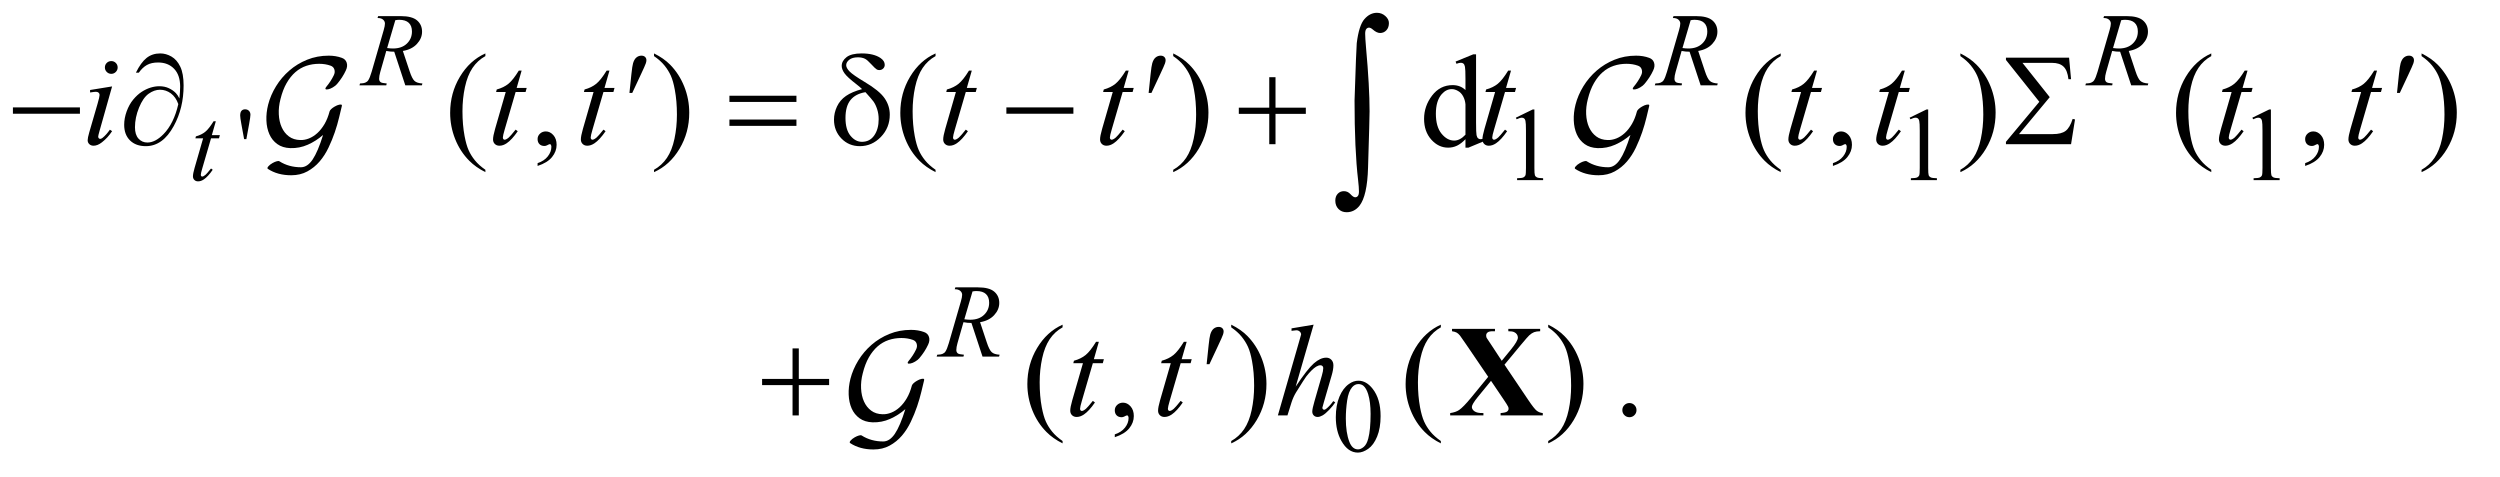
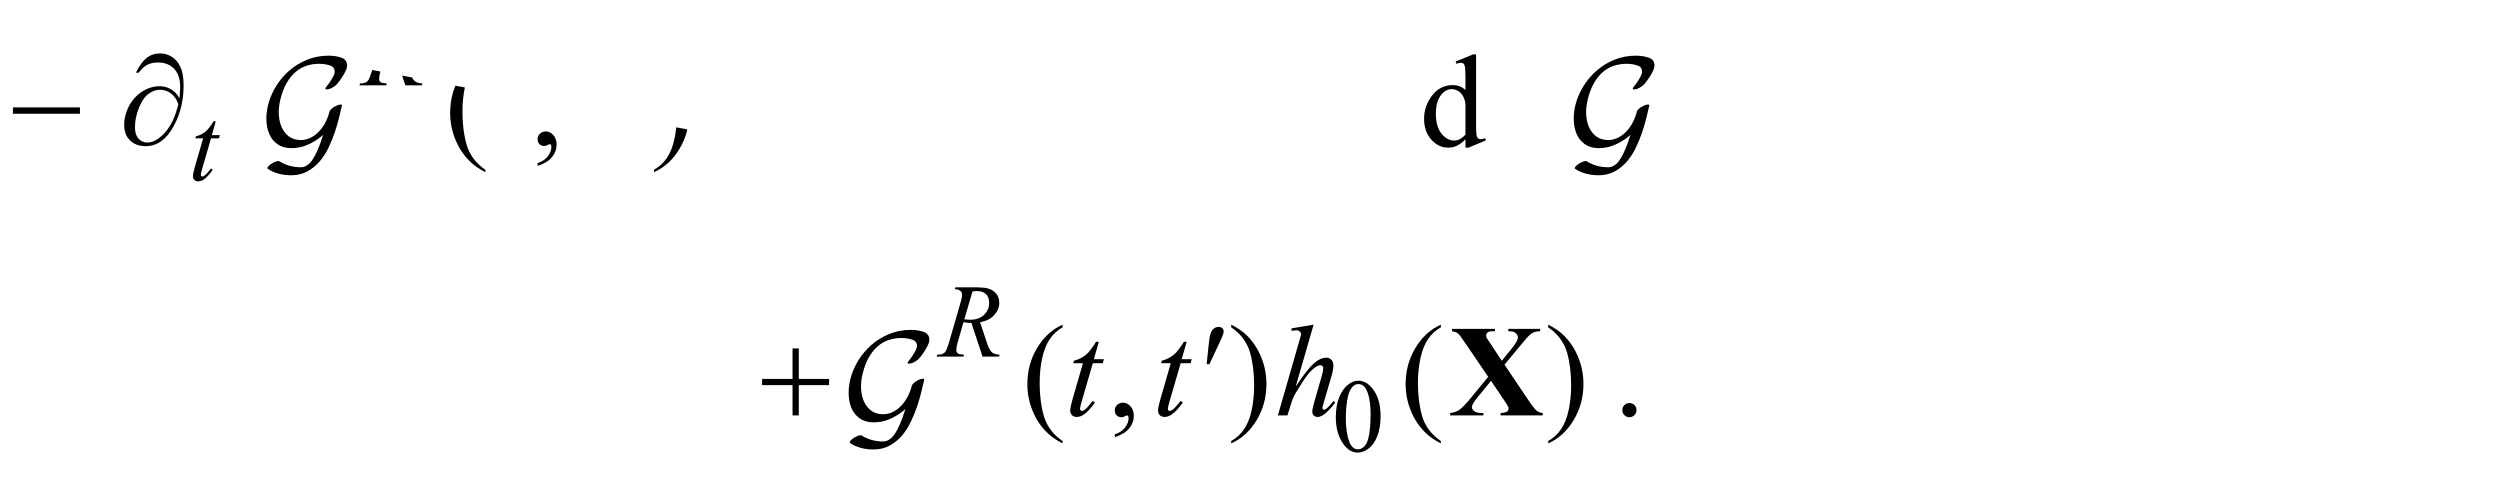
<svg xmlns="http://www.w3.org/2000/svg" stroke-dasharray="none" shape-rendering="auto" font-family="'Dialog'" text-rendering="auto" width="299" fill-opacity="1" color-interpolation="auto" color-rendering="auto" preserveAspectRatio="xMidYMid meet" font-size="12px" viewBox="0 0 299 57" fill="black" stroke="black" image-rendering="auto" stroke-miterlimit="10" stroke-linecap="square" stroke-linejoin="miter" font-style="normal" stroke-width="1" height="57" stroke-dashoffset="0" font-weight="normal" stroke-opacity="1">
  <defs id="genericDefs" />
  <g>
    <defs id="defs1">
      <clipPath clipPathUnits="userSpaceOnUse" id="clipPath1">
        <path d="M1.028 2.016 L190.285 2.016 L190.285 37.715 L1.028 37.715 L1.028 2.016 Z" />
      </clipPath>
      <clipPath clipPathUnits="userSpaceOnUse" id="clipPath2">
        <path d="M1.028 2.016 L1.028 37.715 L190.285 37.715 L190.285 2.016 Z" />
      </clipPath>
      <clipPath clipPathUnits="userSpaceOnUse" id="clipPath3">
-         <path d="M32.832 64.41 L32.832 1204.949 L6079.386 1204.949 L6079.386 64.41 Z" />
+         <path d="M32.832 64.41 L32.832 1204.949 L6079.386 1204.949 Z" />
      </clipPath>
    </defs>
    <g transform="scale(1.576,1.576) translate(-1.028,-2.016) matrix(0.031,0,0,0.031,0,0)">
      <path d="M64.781 328 L228.844 328 L228.844 343.469 L64.781 343.469 L64.781 328 ZM472.312 305.969 Q474.188 288.312 474.188 277.062 Q474.188 248.938 459.422 233.469 Q444.656 218 420.125 218 Q403.562 218 392.625 224.25 Q381.688 230.5 373.094 242.844 L365.906 242.844 Q377.938 218.156 391.844 206.984 Q405.75 195.812 425.438 195.812 Q439.5 195.812 452.859 203.469 Q466.219 211.125 474.422 228.156 Q482.625 245.188 482.625 274.406 Q482.625 329.562 458.562 373.469 Q431.688 422.844 390.125 422.844 Q365.75 422.844 351.453 408.781 Q337.156 394.719 337.156 370.5 Q337.156 354.406 343.25 337.609 Q349.344 320.812 359.266 308.859 Q369.188 296.906 379.891 289.953 Q390.594 283 401.609 279.562 Q412.625 276.125 423.25 276.125 Q436.219 276.125 446.531 280.969 Q456.844 285.812 463.719 293 Q467.938 297.375 472.312 305.969 ZM469.656 319.875 Q463.562 302.531 451.453 293.625 Q439.344 284.719 424.812 284.719 Q410.75 284.719 397.078 294.484 Q383.406 304.25 373.484 328.547 Q363.562 352.844 363.562 376.594 Q363.562 394.719 372.156 404.328 Q380.75 413.938 394.031 413.938 Q413.25 413.938 433.25 393.625 Q458.719 367.688 469.656 319.875 ZM1818.781 299.406 L1982.844 299.406 L1982.844 314.562 L1818.781 314.562 L1818.781 299.406 ZM1818.781 357.688 L1982.844 357.688 L1982.844 373.156 L1818.781 373.156 L1818.781 357.688 ZM2143.531 283.156 Q2137.281 277.062 2130.094 271.594 Q2107.125 253.938 2100.406 244.328 Q2093.688 234.719 2093.688 226.438 Q2093.688 214.25 2105.406 205.031 Q2117.125 195.812 2142.594 195.812 Q2172.125 195.812 2188.688 207.062 Q2199 214.094 2199 223.781 Q2199 229.094 2195.172 232.844 Q2191.344 236.594 2185.562 236.594 Q2182.125 236.594 2179.469 235.031 Q2175.562 232.688 2165.953 222.219 Q2156.344 211.75 2150.719 208.938 Q2143.375 205.344 2133.375 205.344 Q2119.469 205.344 2112.047 211.359 Q2104.625 217.375 2104.625 224.562 Q2104.625 231.438 2112.906 239.953 Q2121.188 248.469 2149.625 265.5 Q2185.719 286.906 2198.531 305.344 Q2211.344 323.781 2211.344 345.656 Q2211.344 377.688 2189.547 400.266 Q2167.75 422.844 2138.062 422.844 Q2111.188 422.844 2092.984 404.094 Q2074.781 385.344 2074.781 357.844 Q2074.781 341.438 2082.125 325.734 Q2089.469 310.031 2104.156 299.875 Q2118.844 289.719 2143.531 283.156 ZM2151.812 290.656 Q2127.438 294.719 2115.172 309.953 Q2102.906 325.188 2102.906 353.781 Q2102.906 382.375 2115.094 397.297 Q2127.281 412.219 2143.219 412.219 Q2162.438 412.219 2173.297 396.594 Q2184.156 380.969 2184.156 356.906 Q2184.156 343.938 2180.484 332.531 Q2176.812 321.125 2171.5 313.625 Q2167.438 308 2151.812 290.656 ZM2496.781 328 L2660.844 328 L2660.844 343.469 L2496.781 343.469 L2496.781 328 ZM3140.312 253.938 L3155.625 253.938 L3155.625 328.625 L3229.844 328.625 L3229.844 343.781 L3155.625 343.781 L3155.625 418 L3140.312 418 L3140.312 343.781 L3065.781 343.781 L3065.781 328.625 L3140.312 328.625 L3140.312 253.938 ZM5103.125 418 L4943.75 418 L4943.75 412.219 L5025.469 314.25 L4943.75 211.75 L4943.75 206.125 L5098.281 206.125 L5103.125 258.938 L5096.719 258.938 Q5094.375 237.375 5084.766 228.156 Q5075.156 218.938 5057.031 218.938 L4984.219 218.938 L5050.938 302.844 L4975.781 393.312 L5058.594 393.312 Q5079.375 393.312 5089.766 385.5 Q5100.156 377.688 5107.031 356.125 L5112.812 357.375 L5103.125 418 Z" stroke="none" clip-path="url(#clipPath3)" />
    </g>
    <g transform="scale(1.576,1.576) translate(-1.028,-2.016) matrix(0.031,0,0,0.031,0,0)">
      <path d="M1973.312 917.938 L1988.625 917.938 L1988.625 992.625 L2062.844 992.625 L2062.844 1007.781 L1988.625 1007.781 L1988.625 1082 L1973.312 1082 L1973.312 1007.781 L1898.781 1007.781 L1898.781 992.625 L1973.312 992.625 L1973.312 917.938 Z" stroke="none" clip-path="url(#clipPath3)" />
    </g>
    <g transform="scale(1.576,1.576) translate(-1.028,-2.016) matrix(0.031,0,0,0.031,0,0)">
      <path d="M3349.109 310.812 Q3353.328 181.672 3354.5 170.656 Q3359.891 127.062 3373.367 111.711 Q3386.844 96.359 3403.953 96.359 Q3415.672 96.359 3424.461 104.211 Q3433.25 112.062 3433.25 121.438 Q3433.25 132.453 3427.039 139.133 Q3420.828 145.812 3411.688 145.812 Q3403.484 145.812 3393.875 137.375 Q3388.484 132.688 3384.5 132.688 Q3380.516 132.688 3377.82 136.086 Q3375.125 139.484 3375.125 147.688 Q3375.125 157.531 3377.234 181.672 Q3385.906 277.766 3385.906 337.531 Q3385.906 353.234 3382.156 475.344 Q3380.281 544.484 3361.062 568.859 Q3348.406 584.563 3329.656 584.563 Q3317.469 584.563 3309.734 576.594 Q3302 568.625 3302 556.203 Q3302 545.656 3307.977 539.328 Q3313.953 533 3323.094 533 Q3332.469 533 3339.266 540.5 Q3346.062 548 3350.75 548 Q3354.734 548 3357.312 544.719 Q3359.891 541.438 3359.891 533.703 Q3359.891 523.859 3357.781 505.578 Q3349.109 431.75 3349.109 310.812 Z" stroke="none" clip-path="url(#clipPath3)" />
    </g>
    <g transform="scale(1.576,1.576) translate(-1.028,-2.016) matrix(0.031,0,0,0.031,0,0)">
-       <path d="M630.75 405.625 L624 368.625 Q621.125 353.25 621.125 347.875 Q621.125 339.875 624.375 336.25 Q627.625 332.625 633.25 332.625 Q638.875 332.625 642.562 336.312 Q646.25 340 646.25 346 Q646.25 350.625 643 368.75 L636.25 405.625 L630.75 405.625 ZM3744 353.125 L3785.25 333 L3789.375 333 L3789.375 476.125 Q3789.375 490.375 3790.562 493.875 Q3791.75 497.375 3795.5 499.25 Q3799.25 501.125 3810.75 501.375 L3810.75 506 L3747 506 L3747 501.375 Q3759 501.125 3762.5 499.312 Q3766 497.5 3767.375 494.438 Q3768.75 491.375 3768.75 476.125 L3768.75 384.625 Q3768.75 366.125 3767.5 360.875 Q3766.625 356.875 3764.312 355 Q3762 353.125 3758.75 353.125 Q3754.125 353.125 3745.875 357 L3744 353.125 ZM4708 353.125 L4749.25 333 L4753.375 333 L4753.375 476.125 Q4753.375 490.375 4754.562 493.875 Q4755.75 497.375 4759.5 499.25 Q4763.25 501.125 4774.75 501.375 L4774.75 506 L4711 506 L4711 501.375 Q4723 501.125 4726.5 499.312 Q4730 497.5 4731.375 494.438 Q4732.75 491.375 4732.75 476.125 L4732.75 384.625 Q4732.75 366.125 4731.5 360.875 Q4730.625 356.875 4728.312 355 Q4726 353.125 4722.75 353.125 Q4718.125 353.125 4709.875 357 L4708 353.125 ZM5547 353.125 L5588.25 333 L5592.375 333 L5592.375 476.125 Q5592.375 490.375 5593.562 493.875 Q5594.75 497.375 5598.5 499.25 Q5602.25 501.125 5613.75 501.375 L5613.75 506 L5550 506 L5550 501.375 Q5562 501.125 5565.5 499.312 Q5569 497.5 5570.375 494.438 Q5571.75 491.375 5571.75 476.125 L5571.75 384.625 Q5571.75 366.125 5570.5 360.875 Q5569.625 356.875 5567.312 355 Q5565 353.125 5561.75 353.125 Q5557.125 353.125 5548.875 357 L5547 353.125 Z" stroke="none" clip-path="url(#clipPath3)" />
-     </g>
+       </g>
    <g transform="scale(1.576,1.576) translate(-1.028,-2.016) matrix(0.031,0,0,0.031,0,0)">
      <path d="M3303.25 1086.25 Q3303.25 1057.25 3312 1036.312 Q3320.75 1015.375 3335.25 1005.125 Q3346.5 997 3358.5 997 Q3378 997 3393.5 1016.875 Q3412.875 1041.5 3412.875 1083.625 Q3412.875 1113.125 3404.375 1133.75 Q3395.875 1154.375 3382.688 1163.688 Q3369.5 1173 3357.25 1173 Q3333 1173 3316.875 1144.375 Q3303.25 1120.25 3303.25 1086.25 ZM3327.75 1089.375 Q3327.75 1124.375 3336.375 1146.5 Q3343.5 1165.125 3357.625 1165.125 Q3364.375 1165.125 3371.625 1159.062 Q3378.875 1153 3382.625 1138.75 Q3388.375 1117.25 3388.375 1078.125 Q3388.375 1049.125 3382.375 1029.75 Q3377.875 1015.375 3370.75 1009.375 Q3365.625 1005.25 3358.375 1005.25 Q3349.875 1005.25 3343.25 1012.875 Q3334.25 1023.25 3331 1045.5 Q3327.75 1067.75 3327.75 1089.375 Z" stroke="none" clip-path="url(#clipPath3)" />
    </g>
    <g transform="scale(1.576,1.576) translate(-1.028,-2.016) matrix(0.031,0,0,0.031,0,0)">
      <path d="M1221.375 480.656 L1221.375 486.438 Q1197.781 474.562 1182 458.625 Q1159.5 435.969 1147.312 405.188 Q1135.125 374.406 1135.125 341.281 Q1135.125 292.844 1159.031 252.922 Q1182.938 213 1221.375 195.812 L1221.375 202.375 Q1202.156 213 1189.812 231.438 Q1177.469 249.875 1171.375 278.156 Q1165.281 306.438 1165.281 337.219 Q1165.281 370.656 1170.438 398 Q1174.5 419.562 1180.281 432.609 Q1186.062 445.656 1195.828 457.688 Q1205.594 469.719 1221.375 480.656 ZM1349.188 471.281 L1349.188 464.406 Q1365.281 459.094 1374.109 447.922 Q1382.938 436.75 1382.938 424.25 Q1382.938 421.281 1381.531 419.25 Q1380.438 417.844 1379.344 417.844 Q1377.625 417.844 1371.844 420.969 Q1369.031 422.375 1365.906 422.375 Q1358.25 422.375 1353.719 417.844 Q1349.188 413.312 1349.188 405.344 Q1349.188 397.688 1355.047 392.219 Q1360.906 386.75 1369.344 386.75 Q1379.656 386.75 1387.703 395.734 Q1395.75 404.719 1395.75 419.562 Q1395.75 435.656 1384.578 449.484 Q1373.406 463.312 1349.188 471.281 ZM1634.188 202.375 L1634.188 195.812 Q1657.938 207.531 1673.719 223.469 Q1696.062 246.281 1708.25 276.984 Q1720.438 307.688 1720.438 340.969 Q1720.438 389.406 1696.609 429.328 Q1672.781 469.25 1634.188 486.438 L1634.188 480.656 Q1653.406 469.875 1665.828 451.516 Q1678.25 433.156 1684.266 404.797 Q1690.281 376.438 1690.281 345.656 Q1690.281 312.375 1685.125 284.875 Q1681.219 263.313 1675.359 250.344 Q1669.5 237.375 1659.812 225.344 Q1650.125 213.313 1634.188 202.375 ZM2323.375 480.656 L2323.375 486.438 Q2299.781 474.562 2284 458.625 Q2261.5 435.969 2249.312 405.188 Q2237.125 374.406 2237.125 341.281 Q2237.125 292.844 2261.031 252.922 Q2284.938 213 2323.375 195.812 L2323.375 202.375 Q2304.156 213 2291.812 231.438 Q2279.469 249.875 2273.375 278.156 Q2267.281 306.438 2267.281 337.219 Q2267.281 370.656 2272.438 398 Q2276.5 419.562 2282.281 432.609 Q2288.062 445.656 2297.828 457.688 Q2307.594 469.719 2323.375 480.656 ZM2905.188 202.375 L2905.188 195.812 Q2928.938 207.531 2944.719 223.469 Q2967.062 246.281 2979.25 276.984 Q2991.438 307.688 2991.438 340.969 Q2991.438 389.406 2967.609 429.328 Q2943.781 469.25 2905.188 486.438 L2905.188 480.656 Q2924.406 469.875 2936.828 451.516 Q2949.25 433.156 2955.266 404.797 Q2961.281 376.438 2961.281 345.656 Q2961.281 312.375 2956.125 284.875 Q2952.219 263.313 2946.359 250.344 Q2940.5 237.375 2930.812 225.344 Q2921.125 213.313 2905.188 202.375 ZM4392.375 480.656 L4392.375 486.438 Q4368.781 474.562 4353 458.625 Q4330.5 435.969 4318.312 405.188 Q4306.125 374.406 4306.125 341.281 Q4306.125 292.844 4330.031 252.922 Q4353.938 213 4392.375 195.812 L4392.375 202.375 Q4373.156 213 4360.812 231.438 Q4348.469 249.875 4342.375 278.156 Q4336.281 306.438 4336.281 337.219 Q4336.281 370.656 4341.438 398 Q4345.5 419.562 4351.281 432.609 Q4357.062 445.656 4366.828 457.688 Q4376.594 469.719 4392.375 480.656 ZM4520.188 471.281 L4520.188 464.406 Q4536.281 459.094 4545.109 447.922 Q4553.938 436.75 4553.938 424.25 Q4553.938 421.281 4552.531 419.25 Q4551.438 417.844 4550.344 417.844 Q4548.625 417.844 4542.844 420.969 Q4540.031 422.375 4536.906 422.375 Q4529.25 422.375 4524.719 417.844 Q4520.188 413.312 4520.188 405.344 Q4520.188 397.688 4526.047 392.219 Q4531.906 386.75 4540.344 386.75 Q4550.656 386.75 4558.703 395.734 Q4566.75 404.719 4566.75 419.562 Q4566.75 435.656 4555.578 449.484 Q4544.406 463.312 4520.188 471.281 ZM4832.188 202.375 L4832.188 195.812 Q4855.938 207.531 4871.719 223.469 Q4894.062 246.281 4906.25 276.984 Q4918.438 307.688 4918.438 340.969 Q4918.438 389.406 4894.609 429.328 Q4870.781 469.25 4832.188 486.438 L4832.188 480.656 Q4851.406 469.875 4863.828 451.516 Q4876.25 433.156 4882.266 404.797 Q4888.281 376.438 4888.281 345.656 Q4888.281 312.375 4883.125 284.875 Q4879.219 263.313 4873.359 250.344 Q4867.5 237.375 4857.812 225.344 Q4848.125 213.313 4832.188 202.375 ZM5446.375 480.656 L5446.375 486.438 Q5422.781 474.562 5407 458.625 Q5384.5 435.969 5372.312 405.188 Q5360.125 374.406 5360.125 341.281 Q5360.125 292.844 5384.031 252.922 Q5407.938 213 5446.375 195.812 L5446.375 202.375 Q5427.156 213 5414.812 231.438 Q5402.469 249.875 5396.375 278.156 Q5390.281 306.438 5390.281 337.219 Q5390.281 370.656 5395.438 398 Q5399.5 419.562 5405.281 432.609 Q5411.062 445.656 5420.828 457.688 Q5430.594 469.719 5446.375 480.656 ZM5676.188 471.281 L5676.188 464.406 Q5692.281 459.094 5701.109 447.922 Q5709.938 436.75 5709.938 424.25 Q5709.938 421.281 5708.531 419.25 Q5707.438 417.844 5706.344 417.844 Q5704.625 417.844 5698.844 420.969 Q5696.031 422.375 5692.906 422.375 Q5685.25 422.375 5680.719 417.844 Q5676.188 413.312 5676.188 405.344 Q5676.188 397.688 5682.047 392.219 Q5687.906 386.75 5696.344 386.75 Q5706.656 386.75 5714.703 395.734 Q5722.75 404.719 5722.75 419.562 Q5722.75 435.656 5711.578 449.484 Q5700.406 463.312 5676.188 471.281 ZM5961.188 202.375 L5961.188 195.812 Q5984.938 207.531 6000.719 223.469 Q6023.062 246.281 6035.25 276.984 Q6047.438 307.688 6047.438 340.969 Q6047.438 389.406 6023.609 429.328 Q5999.781 469.25 5961.188 486.438 L5961.188 480.656 Q5980.406 469.875 5992.828 451.516 Q6005.25 433.156 6011.266 404.797 Q6017.281 376.438 6017.281 345.656 Q6017.281 312.375 6012.125 284.875 Q6008.219 263.313 6002.359 250.344 Q5996.5 237.375 5986.812 225.344 Q5977.125 213.313 5961.188 202.375 Z" stroke="none" clip-path="url(#clipPath3)" />
    </g>
    <g transform="scale(1.576,1.576) translate(-1.028,-2.016) matrix(0.031,0,0,0.031,0,0)">
      <path d="M2634.375 1144.656 L2634.375 1150.438 Q2610.781 1138.562 2595 1122.625 Q2572.5 1099.969 2560.312 1069.188 Q2548.125 1038.406 2548.125 1005.281 Q2548.125 956.844 2572.031 916.922 Q2595.938 877 2634.375 859.812 L2634.375 866.375 Q2615.156 877 2602.812 895.438 Q2590.469 913.875 2584.375 942.156 Q2578.281 970.438 2578.281 1001.219 Q2578.281 1034.656 2583.438 1062 Q2587.5 1083.562 2593.281 1096.609 Q2599.062 1109.656 2608.828 1121.688 Q2618.594 1133.719 2634.375 1144.656 ZM2762.188 1135.281 L2762.188 1128.406 Q2778.281 1123.094 2787.109 1111.922 Q2795.938 1100.75 2795.938 1088.25 Q2795.938 1085.281 2794.531 1083.25 Q2793.438 1081.844 2792.344 1081.844 Q2790.625 1081.844 2784.844 1084.969 Q2782.031 1086.375 2778.906 1086.375 Q2771.25 1086.375 2766.719 1081.844 Q2762.188 1077.313 2762.188 1069.344 Q2762.188 1061.688 2768.047 1056.219 Q2773.906 1050.75 2782.344 1050.75 Q2792.656 1050.75 2800.703 1059.735 Q2808.75 1068.719 2808.75 1083.563 Q2808.75 1099.656 2797.578 1113.485 Q2786.406 1127.313 2762.188 1135.281 ZM3047.188 866.375 L3047.188 859.813 Q3070.938 871.531 3086.719 887.469 Q3109.062 910.281 3121.25 940.985 Q3133.438 971.688 3133.438 1004.969 Q3133.438 1053.406 3109.609 1093.328 Q3085.781 1133.25 3047.188 1150.438 L3047.188 1144.656 Q3066.406 1133.875 3078.828 1115.516 Q3091.25 1097.156 3097.266 1068.797 Q3103.281 1040.438 3103.281 1009.656 Q3103.281 976.375 3098.125 948.875 Q3094.219 927.312 3088.359 914.344 Q3082.5 901.375 3072.812 889.344 Q3063.125 877.312 3047.188 866.375 ZM3560.375 1144.656 L3560.375 1150.438 Q3536.781 1138.562 3521 1122.625 Q3498.5 1099.969 3486.312 1069.188 Q3474.125 1038.406 3474.125 1005.281 Q3474.125 956.844 3498.031 916.922 Q3521.938 877 3560.375 859.812 L3560.375 866.375 Q3541.156 877 3528.812 895.438 Q3516.469 913.875 3510.375 942.156 Q3504.281 970.438 3504.281 1001.219 Q3504.281 1034.656 3509.438 1062 Q3513.5 1083.562 3519.281 1096.609 Q3525.062 1109.656 3534.828 1121.688 Q3544.594 1133.719 3560.375 1144.656 ZM3823.188 866.375 L3823.188 859.813 Q3846.938 871.531 3862.719 887.469 Q3885.062 910.281 3897.25 940.985 Q3909.438 971.688 3909.438 1004.969 Q3909.438 1053.406 3885.609 1093.328 Q3861.781 1133.25 3823.188 1150.438 L3823.188 1144.656 Q3842.406 1133.875 3854.828 1115.516 Q3867.25 1097.156 3873.266 1068.797 Q3879.281 1040.438 3879.281 1009.656 Q3879.281 976.375 3874.125 948.875 Q3870.219 927.312 3864.359 914.344 Q3858.5 901.375 3848.812 889.344 Q3839.125 877.312 3823.188 866.375 ZM4022 1051.688 Q4029.344 1051.688 4034.344 1056.766 Q4039.344 1061.844 4039.344 1069.031 Q4039.344 1076.219 4034.266 1081.297 Q4029.188 1086.375 4022 1086.375 Q4014.812 1086.375 4009.734 1081.297 Q4004.656 1076.219 4004.656 1069.031 Q4004.656 1061.688 4009.734 1056.688 Q4014.812 1051.688 4022 1051.688 Z" stroke="none" clip-path="url(#clipPath3)" />
    </g>
    <g transform="scale(1.576,1.576) translate(-1.028,-2.016) matrix(0.031,0,0,0.031,0,0)">
      <path d="M1025.375 274 L998.25 191.625 Q988.75 191.75 978.75 189.75 L964.125 241 Q961.25 251 961.25 257.875 Q961.25 263.125 964.875 266.125 Q967.625 268.375 979.875 269.375 L978.75 274 L913.125 274 L914.5 269.375 Q923.75 269 927 267.5 Q932.125 265.375 934.5 261.75 Q938.5 255.875 942.875 241 L972.5 138.625 Q975.5 128.375 975.5 122.75 Q975.5 117 970.812 113 Q966.125 109 957.375 109.125 L958.875 104.5 L1014.125 104.5 Q1041.875 104.5 1054.125 115 Q1066.375 125.5 1066.375 142.625 Q1066.375 159 1053.812 172.562 Q1041.25 186.125 1019.375 189.75 L1035.875 239.375 Q1041.875 257.625 1047.875 263.125 Q1053.875 268.625 1067.25 269.375 L1065.875 274 L1025.375 274 ZM980.875 182.625 Q988.875 183.75 995.125 183.75 Q1016.625 183.75 1029.125 171.812 Q1041.625 159.875 1041.625 142.125 Q1041.625 128.25 1033.812 120.875 Q1026 113.5 1010.375 113.5 Q1006.375 113.5 1000.875 114.5 L980.875 182.625 ZM4196.375 274 L4169.25 191.625 Q4159.75 191.75 4149.75 189.75 L4135.125 241 Q4132.25 251 4132.25 257.875 Q4132.25 263.125 4135.875 266.125 Q4138.625 268.375 4150.875 269.375 L4149.75 274 L4084.125 274 L4085.5 269.375 Q4094.75 269 4098 267.5 Q4103.125 265.375 4105.5 261.75 Q4109.5 255.875 4113.875 241 L4143.5 138.625 Q4146.5 128.375 4146.5 122.75 Q4146.5 117 4141.812 113 Q4137.125 109 4128.375 109.125 L4129.875 104.5 L4185.125 104.5 Q4212.875 104.5 4225.125 115 Q4237.375 125.5 4237.375 142.625 Q4237.375 159 4224.812 172.562 Q4212.25 186.125 4190.375 189.75 L4206.875 239.375 Q4212.875 257.625 4218.875 263.125 Q4224.875 268.625 4238.25 269.375 L4236.875 274 L4196.375 274 ZM4151.875 182.625 Q4159.875 183.75 4166.125 183.75 Q4187.625 183.75 4200.125 171.812 Q4212.625 159.875 4212.625 142.125 Q4212.625 128.25 4204.812 120.875 Q4197 113.5 4181.375 113.5 Q4177.375 113.5 4171.875 114.5 L4151.875 182.625 ZM5250.375 274 L5223.25 191.625 Q5213.75 191.75 5203.75 189.75 L5189.125 241 Q5186.25 251 5186.25 257.875 Q5186.25 263.125 5189.875 266.125 Q5192.625 268.375 5204.875 269.375 L5203.75 274 L5138.125 274 L5139.5 269.375 Q5148.75 269 5152 267.5 Q5157.125 265.375 5159.5 261.75 Q5163.5 255.875 5167.875 241 L5197.5 138.625 Q5200.5 128.375 5200.5 122.75 Q5200.5 117 5195.812 113 Q5191.125 109 5182.375 109.125 L5183.875 104.5 L5239.125 104.5 Q5266.875 104.5 5279.125 115 Q5291.375 125.5 5291.375 142.625 Q5291.375 159 5278.812 172.562 Q5266.25 186.125 5244.375 189.75 L5260.875 239.375 Q5266.875 257.625 5272.875 263.125 Q5278.875 268.625 5292.25 269.375 L5290.875 274 L5250.375 274 ZM5205.875 182.625 Q5213.875 183.75 5220.125 183.75 Q5241.625 183.75 5254.125 171.812 Q5266.625 159.875 5266.625 142.125 Q5266.625 128.25 5258.812 120.875 Q5251 113.5 5235.375 113.5 Q5231.375 113.5 5225.875 114.5 L5205.875 182.625 Z" stroke="none" clip-path="url(#clipPath3)" />
    </g>
    <g transform="scale(1.576,1.576) translate(-1.028,-2.016) matrix(0.031,0,0,0.031,0,0)">
      <path d="M561.5 361.875 L551.75 395.875 L571.375 395.875 L569.25 403.75 L549.75 403.75 L528.25 477.5 Q524.75 489.375 524.75 492.875 Q524.75 495 525.75 496.125 Q526.75 497.25 528.125 497.25 Q531.25 497.25 536.375 492.875 Q539.375 490.375 549.75 477.5 L553.875 480.625 Q542.375 497.375 532.125 504.25 Q525.125 509 518 509 Q512.5 509 509 505.562 Q505.5 502.125 505.5 496.75 Q505.5 490 509.5 476.125 L530.375 403.75 L511.5 403.75 L512.75 398.875 Q526.5 395.125 535.625 387.688 Q544.75 380.25 556 361.875 L561.5 361.875 Z" stroke="none" clip-path="url(#clipPath3)" />
    </g>
    <g transform="scale(1.576,1.576) translate(-1.028,-2.016) matrix(0.031,0,0,0.031,0,0)">
      <path d="M2438.375 938 L2411.25 855.625 Q2401.75 855.75 2391.75 853.75 L2377.125 905 Q2374.25 915 2374.25 921.875 Q2374.25 927.125 2377.875 930.125 Q2380.625 932.375 2392.875 933.375 L2391.75 938 L2326.125 938 L2327.5 933.375 Q2336.75 933 2340 931.5 Q2345.125 929.375 2347.5 925.75 Q2351.5 919.875 2355.875 905 L2385.5 802.625 Q2388.5 792.375 2388.5 786.75 Q2388.5 781 2383.812 777 Q2379.125 773 2370.375 773.125 L2371.875 768.5 L2427.125 768.5 Q2454.875 768.5 2467.125 779 Q2479.375 789.5 2479.375 806.625 Q2479.375 823 2466.812 836.562 Q2454.25 850.125 2432.375 853.75 L2448.875 903.375 Q2454.875 921.625 2460.875 927.125 Q2466.875 932.625 2480.25 933.375 L2478.875 938 L2438.375 938 ZM2393.875 846.625 Q2401.875 847.75 2408.125 847.75 Q2429.625 847.75 2442.125 835.812 Q2454.625 823.875 2454.625 806.125 Q2454.625 792.25 2446.812 784.875 Q2439 777.5 2423.375 777.5 Q2419.375 777.5 2413.875 778.5 L2393.875 846.625 Z" stroke="none" clip-path="url(#clipPath3)" />
    </g>
    <g transform="scale(1.576,1.576) translate(-1.028,-2.016) matrix(0.031,0,0,0.031,0,0)">
-       <path d="M305.562 214.562 C309.938 214.562 313.635 216.073 316.656 219.094 C319.677 222.115 321.188 225.812 321.188 230.188 C321.188 234.458 319.651 238.13 316.578 241.203 C313.505 244.276 309.833 245.812 305.562 245.812 C301.292 245.812 297.62 244.276 294.547 241.203 C291.474 238.13 289.938 234.458 289.938 230.188 C289.938 225.812 291.448 222.115 294.469 219.094 C297.49 216.073 301.188 214.562 305.562 214.562 ZM307.594 276.594 L276.656 386.125 C274.573 393.521 273.531 397.948 273.531 399.406 C273.531 401.073 274.026 402.427 275.016 403.469 C276.005 404.51 277.177 405.031 278.531 405.031 C280.094 405.031 281.969 404.198 284.156 402.531 C290.094 397.844 296.083 391.177 302.125 382.531 L307.594 386.125 C300.51 396.958 292.177 406.073 282.594 413.469 C275.51 418.99 268.74 421.75 262.281 421.75 C258.01 421.75 254.521 420.474 251.812 417.922 C249.104 415.37 247.75 412.167 247.75 408.312 C247.75 404.458 249.052 398.052 251.656 389.094 L271.969 319.094 C275.302 307.635 276.969 300.448 276.969 297.531 C276.969 295.24 276.161 293.365 274.547 291.906 C272.932 290.448 270.719 289.719 267.906 289.719 C265.615 289.719 260.875 290.292 253.688 291.438 L253.688 285.344 ZM1310.125 237.844 L1297.938 280.344 L1322.469 280.344 L1319.812 290.188 L1295.438 290.188 L1268.562 382.375 C1265.646 392.271 1264.188 398.677 1264.188 401.594 C1264.188 403.365 1264.604 404.719 1265.438 405.656 C1266.271 406.594 1267.26 407.062 1268.406 407.062 C1271.011 407.062 1274.448 405.24 1278.719 401.594 C1281.219 399.51 1286.792 393.104 1295.438 382.375 L1300.594 386.281 C1291.011 400.24 1281.948 410.083 1273.406 415.812 C1267.573 419.771 1261.688 421.75 1255.75 421.75 C1251.167 421.75 1247.417 420.318 1244.5 417.453 C1241.583 414.589 1240.125 410.917 1240.125 406.438 C1240.125 400.812 1241.792 392.219 1245.125 380.656 L1271.219 290.188 L1247.625 290.188 L1249.188 284.094 C1260.646 280.969 1270.177 276.307 1277.781 270.109 C1285.386 263.911 1293.875 253.156 1303.25 237.844 ZM1525.125 237.844 L1512.938 280.344 L1537.469 280.344 L1534.812 290.188 L1510.438 290.188 L1483.562 382.375 C1480.646 392.271 1479.188 398.677 1479.188 401.594 C1479.188 403.365 1479.604 404.719 1480.438 405.656 C1481.271 406.594 1482.26 407.062 1483.406 407.062 C1486.011 407.062 1489.448 405.24 1493.719 401.594 C1496.219 399.51 1501.792 393.104 1510.438 382.375 L1515.594 386.281 C1506.011 400.24 1496.948 410.083 1488.406 415.812 C1482.573 419.771 1476.688 421.75 1470.75 421.75 C1466.167 421.75 1462.417 420.318 1459.5 417.453 C1456.583 414.589 1455.125 410.917 1455.125 406.438 C1455.125 400.812 1456.792 392.219 1460.125 380.656 L1486.219 290.188 L1462.625 290.188 L1464.188 284.094 C1475.646 280.969 1485.177 276.307 1492.781 270.109 C1500.386 263.911 1508.875 253.156 1518.25 237.844 ZM1574.031 292.531 L1578.875 246.281 C1580.229 233.156 1581.583 224.302 1582.938 219.719 C1584.917 213.156 1587.703 208.443 1591.297 205.578 C1594.891 202.714 1598.927 201.281 1603.406 201.281 C1607.156 201.281 1610.125 202.323 1612.312 204.406 C1614.5 206.489 1615.594 209.146 1615.594 212.375 C1615.594 214.771 1615.073 217.427 1614.031 220.344 C1612.677 224.302 1608.823 233 1602.469 246.438 L1580.906 292.531 ZM2412.125 237.844 L2399.938 280.344 L2424.469 280.344 L2421.812 290.188 L2397.438 290.188 L2370.562 382.375 C2367.646 392.271 2366.188 398.677 2366.188 401.594 C2366.188 403.365 2366.604 404.719 2367.438 405.656 C2368.271 406.594 2369.26 407.062 2370.406 407.062 C2373.01 407.062 2376.448 405.24 2380.719 401.594 C2383.219 399.51 2388.792 393.104 2397.438 382.375 L2402.594 386.281 C2393.01 400.24 2383.948 410.083 2375.406 415.812 C2369.573 419.771 2363.688 421.75 2357.75 421.75 C2353.167 421.75 2349.417 420.318 2346.5 417.453 C2343.583 414.589 2342.125 410.917 2342.125 406.438 C2342.125 400.812 2343.792 392.219 2347.125 380.656 L2373.219 290.188 L2349.625 290.188 L2351.188 284.094 C2362.646 280.969 2372.177 276.307 2379.781 270.109 C2387.385 263.911 2395.875 253.156 2405.25 237.844 ZM2796.125 237.844 L2783.938 280.344 L2808.469 280.344 L2805.812 290.188 L2781.438 290.188 L2754.562 382.375 C2751.646 392.271 2750.188 398.677 2750.188 401.594 C2750.188 403.365 2750.604 404.719 2751.438 405.656 C2752.271 406.594 2753.26 407.062 2754.406 407.062 C2757.01 407.062 2760.448 405.24 2764.719 401.594 C2767.219 399.51 2772.792 393.104 2781.438 382.375 L2786.594 386.281 C2777.01 400.24 2767.948 410.083 2759.406 415.812 C2753.573 419.771 2747.688 421.75 2741.75 421.75 C2737.167 421.75 2733.417 420.318 2730.5 417.453 C2727.583 414.589 2726.125 410.917 2726.125 406.438 C2726.125 400.812 2727.792 392.219 2731.125 380.656 L2757.219 290.188 L2733.625 290.188 L2735.188 284.094 C2746.646 280.969 2756.177 276.307 2763.781 270.109 C2771.385 263.911 2779.875 253.156 2789.25 237.844 ZM2845.031 292.531 L2849.875 246.281 C2851.229 233.156 2852.583 224.302 2853.938 219.719 C2855.916 213.156 2858.703 208.443 2862.297 205.578 C2865.891 202.714 2869.927 201.281 2874.406 201.281 C2878.156 201.281 2881.125 202.323 2883.312 204.406 C2885.5 206.489 2886.594 209.146 2886.594 212.375 C2886.594 214.771 2886.073 217.427 2885.031 220.344 C2883.677 224.302 2879.823 233 2873.469 246.438 L2851.906 292.531 ZM3732.125 237.844 L3719.938 280.344 L3744.469 280.344 L3741.812 290.188 L3717.438 290.188 L3690.562 382.375 C3687.646 392.271 3686.188 398.677 3686.188 401.594 C3686.188 403.365 3686.604 404.719 3687.438 405.656 C3688.271 406.594 3689.26 407.062 3690.406 407.062 C3693.01 407.062 3696.448 405.24 3700.719 401.594 C3703.219 399.51 3708.792 393.104 3717.438 382.375 L3722.594 386.281 C3713.01 400.24 3703.948 410.083 3695.406 415.812 C3689.573 419.771 3683.688 421.75 3677.75 421.75 C3673.167 421.75 3669.417 420.318 3666.5 417.453 C3663.583 414.589 3662.125 410.917 3662.125 406.438 C3662.125 400.812 3663.792 392.219 3667.125 380.656 L3693.219 290.188 L3669.625 290.188 L3671.188 284.094 C3682.646 280.969 3692.177 276.307 3699.781 270.109 C3707.385 263.911 3715.875 253.156 3725.25 237.844 ZM4481.125 237.844 L4468.938 280.344 L4493.469 280.344 L4490.812 290.188 L4466.438 290.188 L4439.562 382.375 C4436.646 392.271 4435.188 398.677 4435.188 401.594 C4435.188 403.365 4435.604 404.719 4436.438 405.656 C4437.271 406.594 4438.26 407.062 4439.406 407.062 C4442.01 407.062 4445.448 405.24 4449.719 401.594 C4452.219 399.51 4457.792 393.104 4466.438 382.375 L4471.594 386.281 C4462.01 400.24 4452.948 410.083 4444.406 415.812 C4438.573 419.771 4432.688 421.75 4426.75 421.75 C4422.167 421.75 4418.417 420.318 4415.5 417.453 C4412.583 414.589 4411.125 410.917 4411.125 406.438 C4411.125 400.812 4412.792 392.219 4416.125 380.656 L4442.219 290.188 L4418.625 290.188 L4420.188 284.094 C4431.646 280.969 4441.177 276.307 4448.781 270.109 C4456.385 263.911 4464.875 253.156 4474.25 237.844 ZM4696.125 237.844 L4683.938 280.344 L4708.469 280.344 L4705.812 290.188 L4681.438 290.188 L4654.562 382.375 C4651.646 392.271 4650.188 398.677 4650.188 401.594 C4650.188 403.365 4650.604 404.719 4651.438 405.656 C4652.271 406.594 4653.26 407.062 4654.406 407.062 C4657.01 407.062 4660.448 405.24 4664.719 401.594 C4667.219 399.51 4672.792 393.104 4681.438 382.375 L4686.594 386.281 C4677.01 400.24 4667.948 410.083 4659.406 415.812 C4653.573 419.771 4647.688 421.75 4641.75 421.75 C4637.167 421.75 4633.417 420.318 4630.5 417.453 C4627.583 414.589 4626.125 410.917 4626.125 406.438 C4626.125 400.812 4627.792 392.219 4631.125 380.656 L4657.219 290.188 L4633.625 290.188 L4635.188 284.094 C4646.646 280.969 4656.177 276.307 4663.781 270.109 C4671.385 263.911 4679.875 253.156 4689.25 237.844 ZM5535.125 237.844 L5522.938 280.344 L5547.469 280.344 L5544.812 290.188 L5520.438 290.188 L5493.562 382.375 C5490.646 392.271 5489.188 398.677 5489.188 401.594 C5489.188 403.365 5489.604 404.719 5490.438 405.656 C5491.271 406.594 5492.26 407.062 5493.406 407.062 C5496.01 407.062 5499.448 405.24 5503.719 401.594 C5506.219 399.51 5511.792 393.104 5520.438 382.375 L5525.594 386.281 C5516.01 400.24 5506.948 410.083 5498.406 415.812 C5492.573 419.771 5486.688 421.75 5480.75 421.75 C5476.167 421.75 5472.417 420.318 5469.5 417.453 C5466.583 414.589 5465.125 410.917 5465.125 406.438 C5465.125 400.812 5466.792 392.219 5470.125 380.656 L5496.219 290.188 L5472.625 290.188 L5474.188 284.094 C5485.646 280.969 5495.177 276.307 5502.781 270.109 C5510.385 263.911 5518.875 253.156 5528.25 237.844 ZM5852.125 237.844 L5839.938 280.344 L5864.469 280.344 L5861.812 290.188 L5837.438 290.188 L5810.562 382.375 C5807.646 392.271 5806.188 398.677 5806.188 401.594 C5806.188 403.365 5806.604 404.719 5807.438 405.656 C5808.271 406.594 5809.26 407.062 5810.406 407.062 C5813.01 407.062 5816.448 405.24 5820.719 401.594 C5823.219 399.51 5828.792 393.104 5837.438 382.375 L5842.594 386.281 C5833.01 400.24 5823.948 410.083 5815.406 415.812 C5809.573 419.771 5803.688 421.75 5797.75 421.75 C5793.167 421.75 5789.417 420.318 5786.5 417.453 C5783.583 414.589 5782.125 410.917 5782.125 406.438 C5782.125 400.812 5783.792 392.219 5787.125 380.656 L5813.219 290.188 L5789.625 290.188 L5791.188 284.094 C5802.646 280.969 5812.177 276.307 5819.781 270.109 C5827.385 263.911 5835.875 253.156 5845.25 237.844 ZM5901.031 292.531 L5905.875 246.281 C5907.229 233.156 5908.583 224.302 5909.938 219.719 C5911.917 213.156 5914.703 208.443 5918.297 205.578 C5921.891 202.714 5925.927 201.281 5930.406 201.281 C5934.156 201.281 5937.125 202.323 5939.312 204.406 C5941.5 206.489 5942.594 209.146 5942.594 212.375 C5942.594 214.771 5942.073 217.427 5941.031 220.344 C5939.677 224.302 5935.823 233 5929.469 246.438 L5907.906 292.531 Z" stroke="none" clip-path="url(#clipPath3)" />
-     </g>
+       </g>
    <g transform="scale(1.576,1.576) translate(-1.028,-2.016) matrix(0.031,0,0,0.031,0,0)">
      <path d="M2723.125 901.844 L2710.938 944.344 L2735.469 944.344 L2732.812 954.188 L2708.438 954.188 L2681.562 1046.375 C2678.646 1056.271 2677.188 1062.677 2677.188 1065.594 C2677.188 1067.364 2677.604 1068.719 2678.438 1069.656 C2679.271 1070.594 2680.26 1071.062 2681.406 1071.062 C2684.01 1071.062 2687.448 1069.239 2691.719 1065.594 C2694.219 1063.51 2699.792 1057.104 2708.438 1046.375 L2713.594 1050.281 C2704.01 1064.239 2694.948 1074.083 2686.406 1079.812 C2680.573 1083.771 2674.688 1085.75 2668.75 1085.75 C2664.167 1085.75 2660.417 1084.318 2657.5 1081.453 C2654.583 1078.588 2653.125 1074.917 2653.125 1070.437 C2653.125 1064.812 2654.792 1056.219 2658.125 1044.656 L2684.219 954.187 L2660.625 954.187 L2662.188 948.094 C2673.646 944.969 2683.177 940.307 2690.781 934.109 C2698.385 927.911 2706.875 917.156 2716.25 901.844 ZM2938.125 901.844 L2925.938 944.344 L2950.469 944.344 L2947.812 954.188 L2923.438 954.188 L2896.562 1046.375 C2893.646 1056.271 2892.188 1062.677 2892.188 1065.594 C2892.188 1067.364 2892.604 1068.719 2893.438 1069.656 C2894.271 1070.594 2895.26 1071.062 2896.406 1071.062 C2899.01 1071.062 2902.448 1069.239 2906.719 1065.594 C2909.219 1063.51 2914.792 1057.104 2923.438 1046.375 L2928.594 1050.281 C2919.01 1064.239 2909.948 1074.083 2901.406 1079.812 C2895.573 1083.771 2889.688 1085.75 2883.75 1085.75 C2879.167 1085.75 2875.417 1084.318 2872.5 1081.453 C2869.583 1078.588 2868.125 1074.917 2868.125 1070.437 C2868.125 1064.812 2869.792 1056.219 2873.125 1044.656 L2899.219 954.187 L2875.625 954.187 L2877.188 948.094 C2888.646 944.969 2898.177 940.307 2905.781 934.109 C2913.385 927.911 2921.875 917.156 2931.25 901.844 ZM2987.031 956.531 L2991.875 910.281 C2993.229 897.156 2994.583 888.302 2995.938 883.719 C2997.916 877.156 3000.703 872.443 3004.297 869.578 C3007.891 866.713 3011.927 865.281 3016.406 865.281 C3020.156 865.281 3023.125 866.323 3025.312 868.406 C3027.5 870.49 3028.594 873.146 3028.594 876.375 C3028.594 878.771 3028.073 881.427 3027.031 884.344 C3025.677 888.302 3021.823 897 3015.469 910.438 L2993.906 956.531 ZM3248.906 859.812 L3205 1011.531 C3223.958 982.99 3238.75 964.031 3249.375 954.656 C3260 945.281 3270.156 940.594 3279.844 940.594 C3284.844 940.594 3289.01 942.313 3292.344 945.75 C3295.677 949.188 3297.344 953.771 3297.344 959.5 C3297.344 966.375 3295.885 974.708 3292.969 984.5 L3273.906 1049.969 C3271.51 1057.886 3270.312 1062.261 3270.312 1063.094 C3270.312 1064.552 3270.755 1065.75 3271.641 1066.688 C3272.526 1067.625 3273.542 1068.094 3274.688 1068.094 C3276.042 1068.094 3277.604 1067.417 3279.375 1066.062 C3285.312 1061.479 3291.198 1055.125 3297.031 1047 L3301.875 1049.969 C3298.333 1055.489 3293.412 1061.557 3287.109 1068.172 C3280.807 1074.786 3275.391 1079.37 3270.859 1081.922 C3266.328 1084.474 3262.292 1085.75 3258.75 1085.75 C3254.896 1085.75 3251.745 1084.526 3249.297 1082.078 C3246.849 1079.63 3245.625 1076.479 3245.625 1072.625 C3245.625 1068.042 3247.448 1059.5 3251.094 1047 L3269.062 984.5 C3271.354 976.688 3272.5 970.542 3272.5 966.062 C3272.5 963.979 3271.849 962.312 3270.547 961.062 C3269.245 959.812 3267.552 959.188 3265.469 959.188 C3262.448 959.188 3259.01 960.333 3255.156 962.625 C3248.073 967 3239.896 975.125 3230.625 987 C3228.125 990.229 3219.792 1003.25 3205.625 1026.062 C3201.25 1033.354 3197.656 1041.323 3194.844 1049.969 L3184.844 1082 L3161.406 1082 L3212.812 903.25 L3218.281 883.875 C3218.281 881.167 3217.161 878.771 3214.922 876.688 C3212.682 874.604 3209.948 873.562 3206.719 873.562 C3204.844 873.562 3201.979 873.875 3198.125 874.5 L3194.844 874.969 L3194.844 868.875 Z" stroke="none" clip-path="url(#clipPath3)" />
    </g>
    <g transform="scale(1.576,1.576) translate(-1.028,-2.016) matrix(0.031,0,0,0.031,0,0)">
      <path d="M3716.156 957.781 L3774.594 1044.5 Q3789.125 1066.062 3795.297 1070.672 Q3801.469 1075.281 3809.906 1076.219 L3809.906 1082 L3706.625 1082 L3706.625 1076.219 Q3718.969 1075.281 3722.562 1072.469 Q3726.156 1069.656 3726.156 1065.594 Q3726.156 1062.781 3725.062 1060.594 Q3722.875 1055.906 3714.125 1043.094 L3683.188 997.312 L3650.844 1036.844 Q3636.312 1054.812 3636.312 1061.219 Q3636.312 1065.75 3640.062 1069.656 Q3643.812 1073.562 3651.156 1075.281 Q3654.438 1076.219 3664.594 1076.219 L3664.594 1082 L3583.188 1082 L3583.188 1076.219 Q3597.094 1074.188 3605.062 1068.719 Q3615.531 1061.531 3634.281 1038.719 L3676.312 987.469 L3622.406 908.25 Q3609.125 888.719 3607.25 886.531 Q3603.031 881.375 3598.969 879.187 Q3594.906 877 3587.719 875.906 L3587.719 870.125 L3692.875 870.125 L3692.875 875.906 L3687.562 875.906 Q3678.5 875.906 3674.906 878.797 Q3671.312 881.687 3671.312 886.062 Q3671.312 889.5 3672.406 892 L3683.188 908.25 L3709.438 948.25 L3731.781 920.906 Q3748.969 899.812 3748.969 891.375 Q3748.969 887.156 3746.547 883.562 Q3744.125 879.969 3739.594 877.937 Q3735.062 875.906 3725.531 875.906 L3725.531 870.125 L3803.5 870.125 L3803.5 875.906 Q3794.281 876.062 3788.656 878.172 Q3783.031 880.281 3776.625 886.062 Q3772.562 889.812 3756.312 909.344 L3716.156 957.781 Z" stroke="none" clip-path="url(#clipPath3)" />
    </g>
    <g transform="scale(1.576,1.576) translate(-1.028,-2.016)">
      <path d="M27.273 7.362 C27.375 7.149 27.397 6.953 27.338 6.773 C27.28 6.594 27.155 6.471 26.965 6.405 C26.664 6.295 26.334 6.24 25.975 6.24 C25.388 6.24 24.842 6.343 24.336 6.548 C23.83 6.753 23.379 7.028 22.983 7.373 C22.587 7.717 22.251 8.113 21.977 8.56 C21.701 9.008 21.502 9.473 21.377 9.957 C21.274 10.368 21.23 10.768 21.245 11.156 C21.259 11.545 21.335 11.893 21.471 12.201 C21.606 12.509 21.806 12.758 22.07 12.949 C22.334 13.14 22.664 13.242 23.06 13.257 C23.522 13.271 23.964 13.185 24.385 12.998 C24.807 12.811 25.194 12.564 25.546 12.256 C25.282 13.107 25.018 13.728 24.754 14.12 C24.49 14.513 24.193 14.709 23.863 14.709 C23.254 14.709 22.712 14.559 22.235 14.258 C22.198 14.229 22.13 14.226 22.032 14.254 C21.933 14.279 21.824 14.326 21.707 14.392 C21.568 14.472 21.461 14.557 21.388 14.645 C21.315 14.732 21.304 14.795 21.355 14.832 C21.846 15.155 22.437 15.316 23.126 15.316 C23.588 15.316 23.997 15.219 24.352 15.024 C24.708 14.83 25.018 14.579 25.282 14.271 C25.546 13.963 25.771 13.613 25.958 13.22 C26.145 12.828 26.305 12.438 26.437 12.049 C26.569 11.661 26.677 11.288 26.761 10.933 C26.845 10.577 26.917 10.278 26.976 10.036 C26.976 10.008 26.972 9.988 26.965 9.981 C26.943 9.945 26.878 9.937 26.772 9.96 C26.666 9.981 26.55 10.03 26.426 10.103 C26.323 10.162 26.237 10.224 26.167 10.29 C26.098 10.356 26.055 10.415 26.041 10.466 C25.945 10.832 25.817 11.153 25.656 11.428 C25.494 11.703 25.313 11.932 25.111 12.116 C24.91 12.299 24.697 12.434 24.473 12.523 C24.25 12.61 24.032 12.651 23.819 12.643 C23.474 12.636 23.185 12.544 22.95 12.368 C22.715 12.192 22.534 11.961 22.406 11.675 C22.277 11.389 22.204 11.061 22.186 10.691 C22.167 10.321 22.209 9.938 22.312 9.541 C22.429 9.065 22.585 8.658 22.779 8.321 C22.974 7.983 23.196 7.707 23.445 7.49 C23.694 7.274 23.971 7.114 24.275 7.012 C24.58 6.909 24.904 6.858 25.249 6.858 C25.564 6.858 25.854 6.905 26.118 7.001 C26.264 7.052 26.36 7.149 26.404 7.292 C26.448 7.435 26.433 7.58 26.36 7.727 C26.213 8.035 26.022 8.328 25.788 8.607 C25.729 8.673 25.711 8.728 25.733 8.772 C25.755 8.809 25.821 8.816 25.931 8.793 C26.041 8.772 26.158 8.724 26.283 8.65 C26.429 8.562 26.536 8.478 26.602 8.397 C26.888 8.06 27.111 7.715 27.273 7.363 Z" fill-rule="evenodd" clip-path="url(#clipPath2)" stroke="none" />
    </g>
    <g transform="matrix(1.576,0,0,1.576,-1.619,-3.177)">
      <path d="M126.485 7.362 C126.588 7.149 126.61 6.953 126.551 6.773 C126.493 6.594 126.368 6.471 126.177 6.405 C125.877 6.295 125.547 6.24 125.187 6.24 C124.601 6.24 124.054 6.343 123.549 6.548 C123.043 6.753 122.592 7.028 122.196 7.373 C121.8 7.717 121.464 8.113 121.189 8.56 C120.914 9.008 120.714 9.473 120.59 9.957 C120.487 10.368 120.443 10.768 120.458 11.156 C120.472 11.545 120.548 11.893 120.683 12.201 C120.819 12.509 121.019 12.758 121.283 12.949 C121.547 13.14 121.877 13.242 122.273 13.257 C122.734 13.271 123.176 13.185 123.598 12.998 C124.02 12.811 124.406 12.564 124.758 12.256 C124.494 13.107 124.23 13.728 123.966 14.12 C123.703 14.513 123.406 14.709 123.076 14.709 C122.467 14.709 121.924 14.559 121.448 14.258 C121.411 14.229 121.343 14.226 121.244 14.254 C121.145 14.279 121.037 14.326 120.92 14.392 C120.78 14.472 120.674 14.557 120.601 14.645 C120.527 14.732 120.516 14.795 120.568 14.832 C121.059 15.155 121.65 15.316 122.339 15.316 C122.801 15.316 123.209 15.219 123.565 15.024 C123.921 14.83 124.231 14.579 124.495 14.271 C124.758 13.963 124.984 13.613 125.171 13.22 C125.358 12.828 125.517 12.438 125.649 12.049 C125.781 11.661 125.89 11.288 125.974 10.933 C126.058 10.577 126.13 10.278 126.188 10.036 C126.188 10.008 126.184 9.988 126.177 9.981 C126.155 9.945 126.091 9.937 125.985 9.96 C125.879 9.981 125.763 10.03 125.638 10.103 C125.536 10.162 125.45 10.224 125.38 10.29 C125.31 10.356 125.268 10.415 125.253 10.466 C125.158 10.832 125.03 11.153 124.868 11.428 C124.707 11.703 124.526 11.932 124.324 12.116 C124.123 12.299 123.91 12.434 123.686 12.523 C123.463 12.61 123.244 12.651 123.032 12.643 C122.687 12.636 122.397 12.544 122.163 12.368 C121.928 12.192 121.747 11.961 121.618 11.675 C121.49 11.389 121.417 11.061 121.398 10.691 C121.38 10.321 121.422 9.938 121.525 9.541 C121.642 9.065 121.798 8.658 121.992 8.321 C122.187 7.983 122.408 7.707 122.658 7.49 C122.907 7.274 123.184 7.114 123.488 7.012 C123.793 6.909 124.117 6.858 124.462 6.858 C124.777 6.858 125.067 6.905 125.331 7.001 C125.477 7.052 125.573 7.149 125.616 7.292 C125.66 7.435 125.646 7.58 125.573 7.727 C125.426 8.035 125.235 8.328 125.001 8.607 C124.942 8.673 124.924 8.728 124.945 8.772 C124.968 8.809 125.034 8.816 125.143 8.793 C125.254 8.772 125.371 8.724 125.496 8.65 C125.642 8.562 125.748 8.478 125.814 8.397 C126.1 8.06 126.324 7.715 126.485 7.363 Z" fill-rule="evenodd" clip-path="url(#clipPath2)" stroke="none" />
    </g>
    <g transform="matrix(1.576,0,0,1.576,-1.619,-3.177)">
      <path d="M71.46 28.171 C71.562 27.958 71.584 27.762 71.525 27.582 C71.467 27.403 71.342 27.28 71.151 27.214 C70.851 27.104 70.521 27.049 70.162 27.049 C69.575 27.049 69.029 27.151 68.523 27.357 C68.017 27.562 67.566 27.837 67.17 28.182 C66.774 28.526 66.438 28.922 66.163 29.369 C65.888 29.817 65.689 30.282 65.564 30.766 C65.461 31.177 65.417 31.577 65.432 31.965 C65.447 32.354 65.522 32.702 65.657 33.01 C65.793 33.318 65.993 33.567 66.257 33.758 C66.521 33.949 66.851 34.051 67.247 34.066 C67.709 34.08 68.151 33.994 68.572 33.807 C68.994 33.62 69.381 33.373 69.733 33.065 C69.469 33.916 69.205 34.537 68.941 34.929 C68.677 35.322 68.38 35.518 68.05 35.518 C67.441 35.518 66.898 35.367 66.422 35.067 C66.385 35.038 66.317 35.035 66.219 35.063 C66.12 35.088 66.011 35.135 65.894 35.201 C65.755 35.281 65.648 35.366 65.575 35.454 C65.502 35.541 65.491 35.604 65.542 35.641 C66.033 35.964 66.624 36.125 67.313 36.125 C67.775 36.125 68.184 36.028 68.539 35.833 C68.895 35.639 69.205 35.388 69.469 35.08 C69.733 34.772 69.958 34.422 70.145 34.029 C70.332 33.637 70.492 33.247 70.624 32.858 C70.756 32.469 70.864 32.097 70.948 31.742 C71.032 31.386 71.104 31.087 71.163 30.845 C71.163 30.817 71.159 30.797 71.152 30.79 C71.13 30.754 71.066 30.746 70.959 30.769 C70.853 30.79 70.737 30.839 70.613 30.912 C70.51 30.971 70.424 31.033 70.354 31.099 C70.285 31.165 70.242 31.224 70.228 31.275 C70.132 31.641 70.004 31.962 69.843 32.237 C69.681 32.512 69.5 32.741 69.298 32.925 C69.097 33.108 68.884 33.243 68.66 33.331 C68.437 33.419 68.219 33.46 68.006 33.452 C67.661 33.445 67.372 33.353 67.137 33.177 C66.902 33.001 66.721 32.77 66.593 32.484 C66.464 32.198 66.391 31.87 66.373 31.5 C66.354 31.13 66.396 30.746 66.499 30.351 C66.616 29.874 66.772 29.467 66.966 29.13 C67.161 28.792 67.383 28.515 67.632 28.299 C67.881 28.083 68.158 27.923 68.462 27.821 C68.767 27.718 69.091 27.667 69.436 27.667 C69.751 27.667 70.041 27.715 70.305 27.81 C70.451 27.861 70.547 27.958 70.591 28.101 C70.635 28.244 70.62 28.389 70.547 28.536 C70.4 28.844 70.209 29.137 69.975 29.416 C69.916 29.482 69.898 29.537 69.92 29.581 C69.942 29.617 70.008 29.625 70.118 29.602 C70.228 29.581 70.345 29.533 70.47 29.459 C70.616 29.371 70.723 29.287 70.789 29.206 C71.075 28.869 71.298 28.524 71.46 28.172 Z" fill-rule="evenodd" clip-path="url(#clipPath2)" stroke="none" />
    </g>
    <g transform="matrix(1.576,0,0,1.576,-1.619,-3.177)">
      <path d="M112.239 12.58 Q111.91 12.921 111.598 13.071 Q111.285 13.221 110.924 13.221 Q110.192 13.221 109.645 12.609 Q109.098 11.994 109.098 11.034 Q109.098 10.07 109.703 9.272 Q110.309 8.475 111.263 8.475 Q111.852 8.475 112.239 8.849 L112.239 8.026 Q112.239 7.258 112.2 7.082 Q112.164 6.906 112.086 6.844 Q112.008 6.779 111.891 6.779 Q111.764 6.779 111.555 6.857 L111.49 6.688 L112.825 6.141 L113.043 6.141 L113.043 11.31 Q113.043 12.098 113.079 12.271 Q113.118 12.443 113.196 12.511 Q113.278 12.58 113.385 12.58 Q113.518 12.58 113.737 12.498 L113.792 12.668 L112.464 13.221 L112.239 13.221 L112.239 12.58 ZM112.239 12.238 L112.239 9.933 Q112.21 9.601 112.063 9.328 Q111.917 9.054 111.673 8.918 Q111.432 8.778 111.204 8.778 Q110.774 8.778 110.436 9.162 Q109.993 9.67 109.993 10.646 Q109.993 11.633 110.423 12.16 Q110.852 12.684 111.38 12.684 Q111.822 12.684 112.239 12.238 Z" stroke="none" clip-path="url(#clipPath2)" />
    </g>
  </g>
</svg>